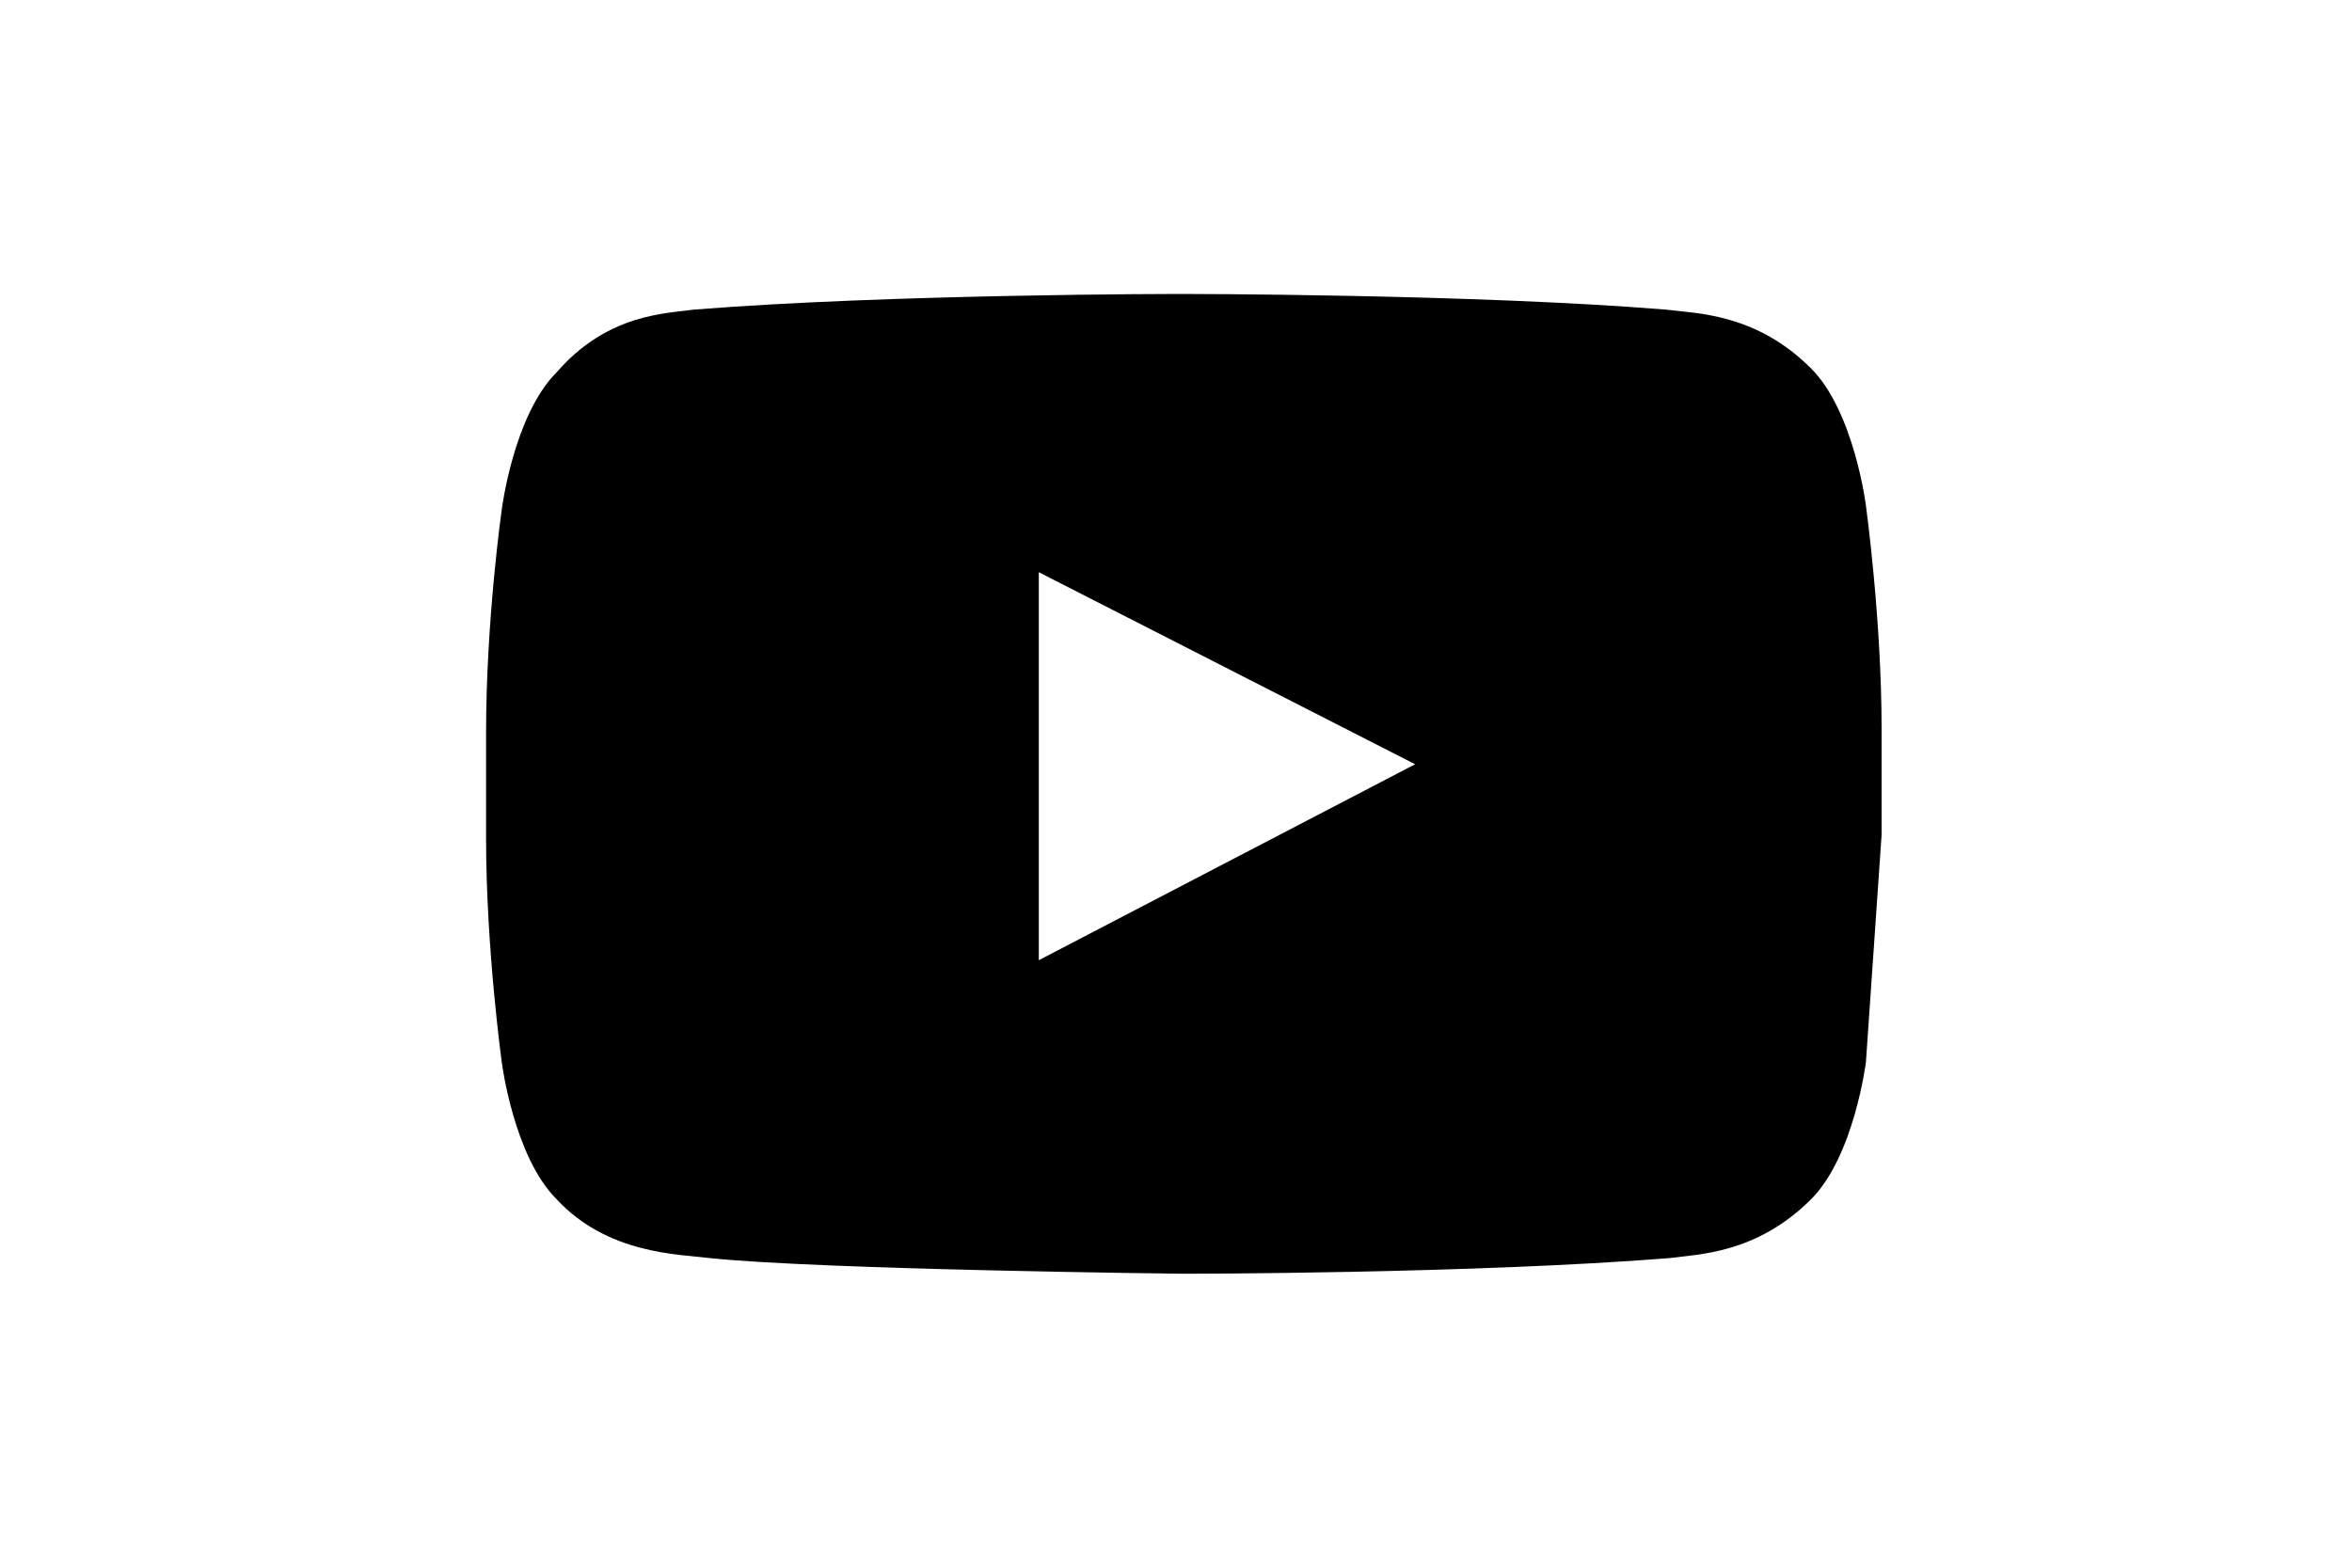
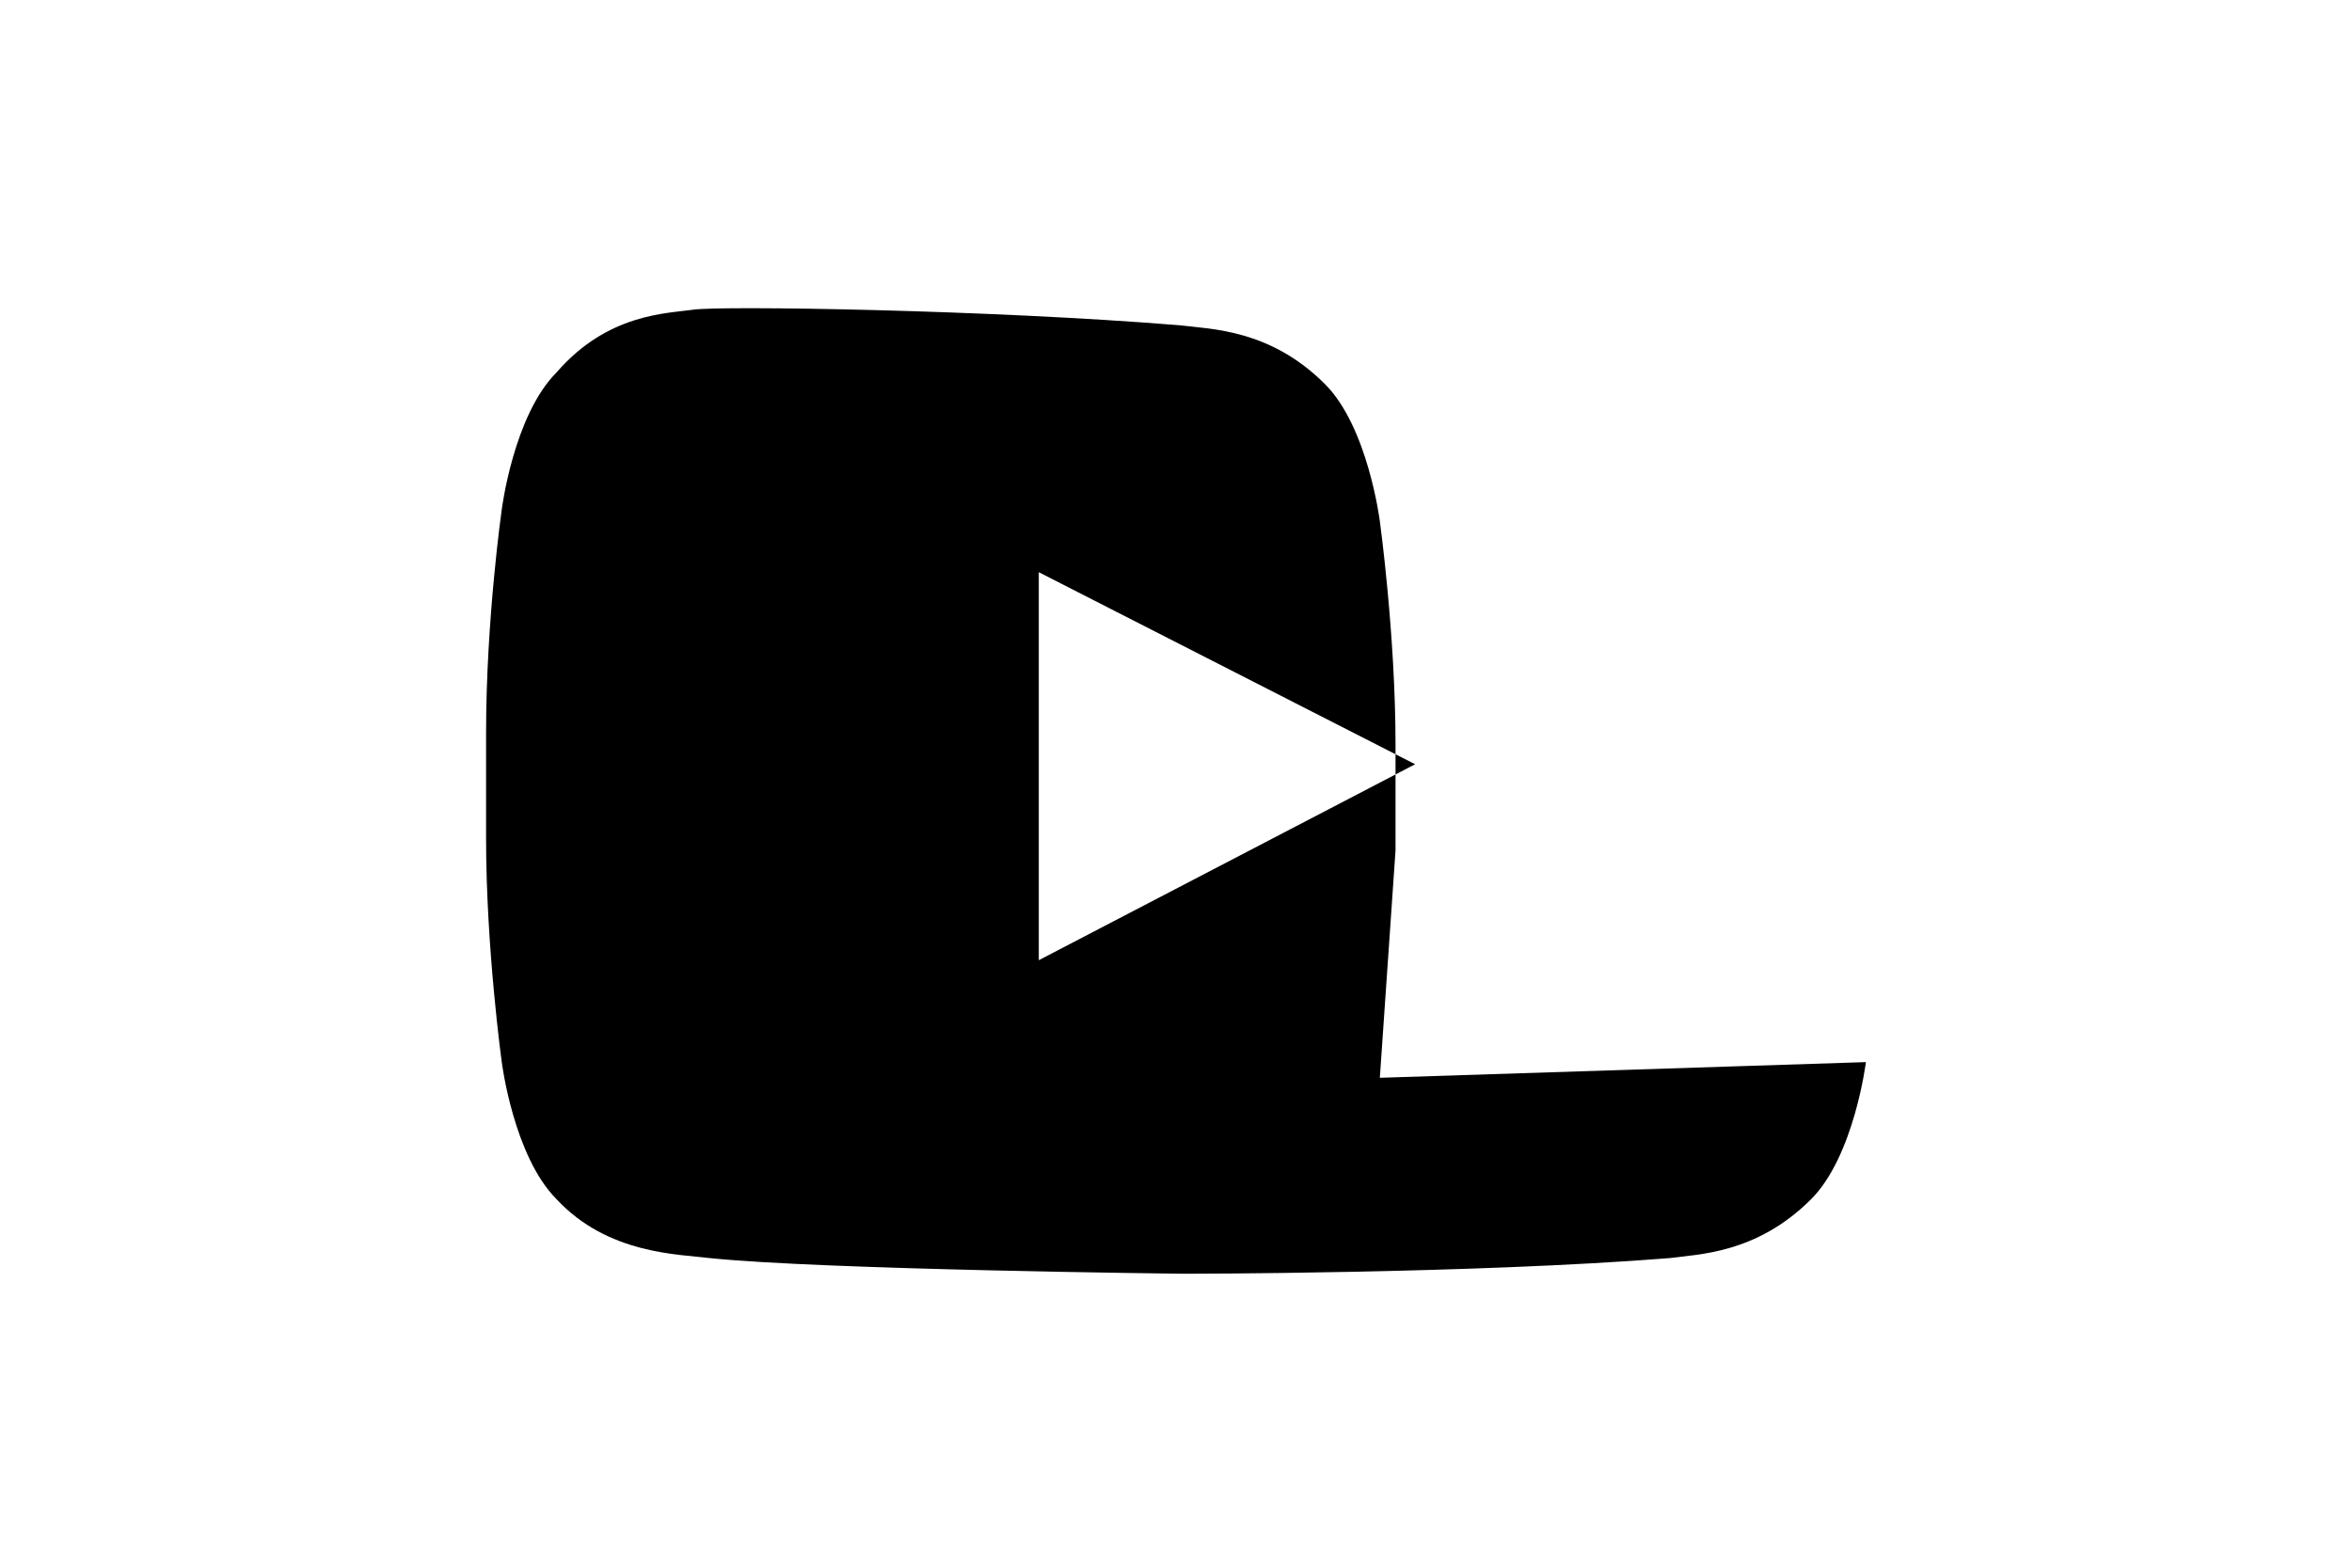
<svg xmlns="http://www.w3.org/2000/svg" width="39" height="26" viewBox="0 0 40 40">
-   <path d="M37.6 27.1s-.3 2.4-1.4 3.5c-1.4 1.4-2.9 1.4-3.6 1.5-5 .4-12.4.4-12.4.4s-9.2-.1-12.1-.4c-.8-.1-2.6-.1-3.9-1.5-1.1-1.1-1.4-3.5-1.4-3.5s-.4-2.9-.4-5.7v-2.7c0-2.9.4-5.7.4-5.7s.3-2.4 1.4-3.5C5.5 8 7 8 7.7 7.9c5-.4 12.4-.4 12.4-.4s7.5 0 12.4.4c.8.1 2.3.1 3.7 1.5 1.1 1.1 1.4 3.5 1.4 3.5s.4 2.9.4 5.7v2.7l-.4 5.8zM16.5 14.6v9.9l9.6-5-9.6-4.9z" />
+   <path d="M37.6 27.1s-.3 2.4-1.4 3.5c-1.4 1.4-2.9 1.4-3.6 1.5-5 .4-12.4.4-12.4.4s-9.2-.1-12.1-.4c-.8-.1-2.6-.1-3.9-1.5-1.1-1.1-1.4-3.5-1.4-3.5s-.4-2.9-.4-5.7v-2.7c0-2.9.4-5.7.4-5.7s.3-2.4 1.4-3.5C5.5 8 7 8 7.7 7.9s7.5 0 12.4.4c.8.1 2.3.1 3.7 1.5 1.1 1.1 1.4 3.5 1.4 3.5s.4 2.9.4 5.7v2.7l-.4 5.8zM16.5 14.6v9.9l9.6-5-9.6-4.9z" />
</svg>